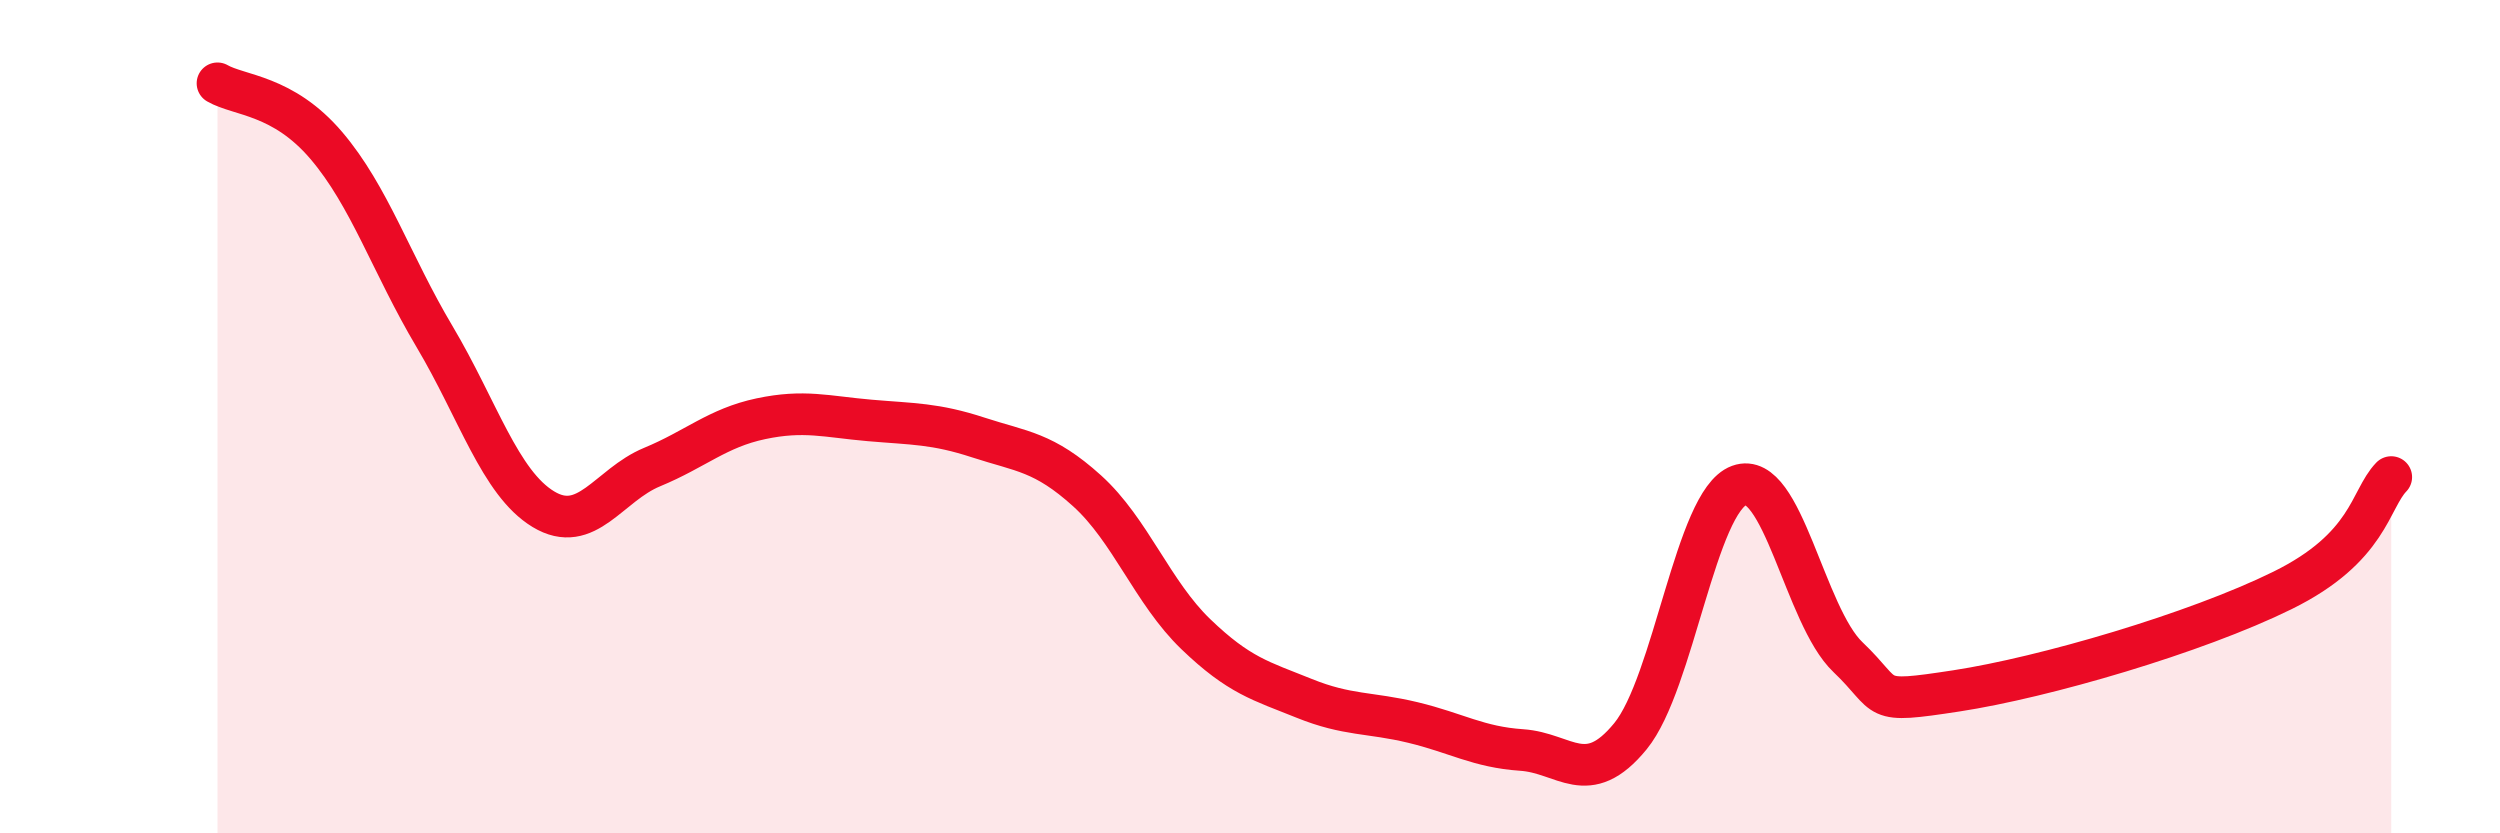
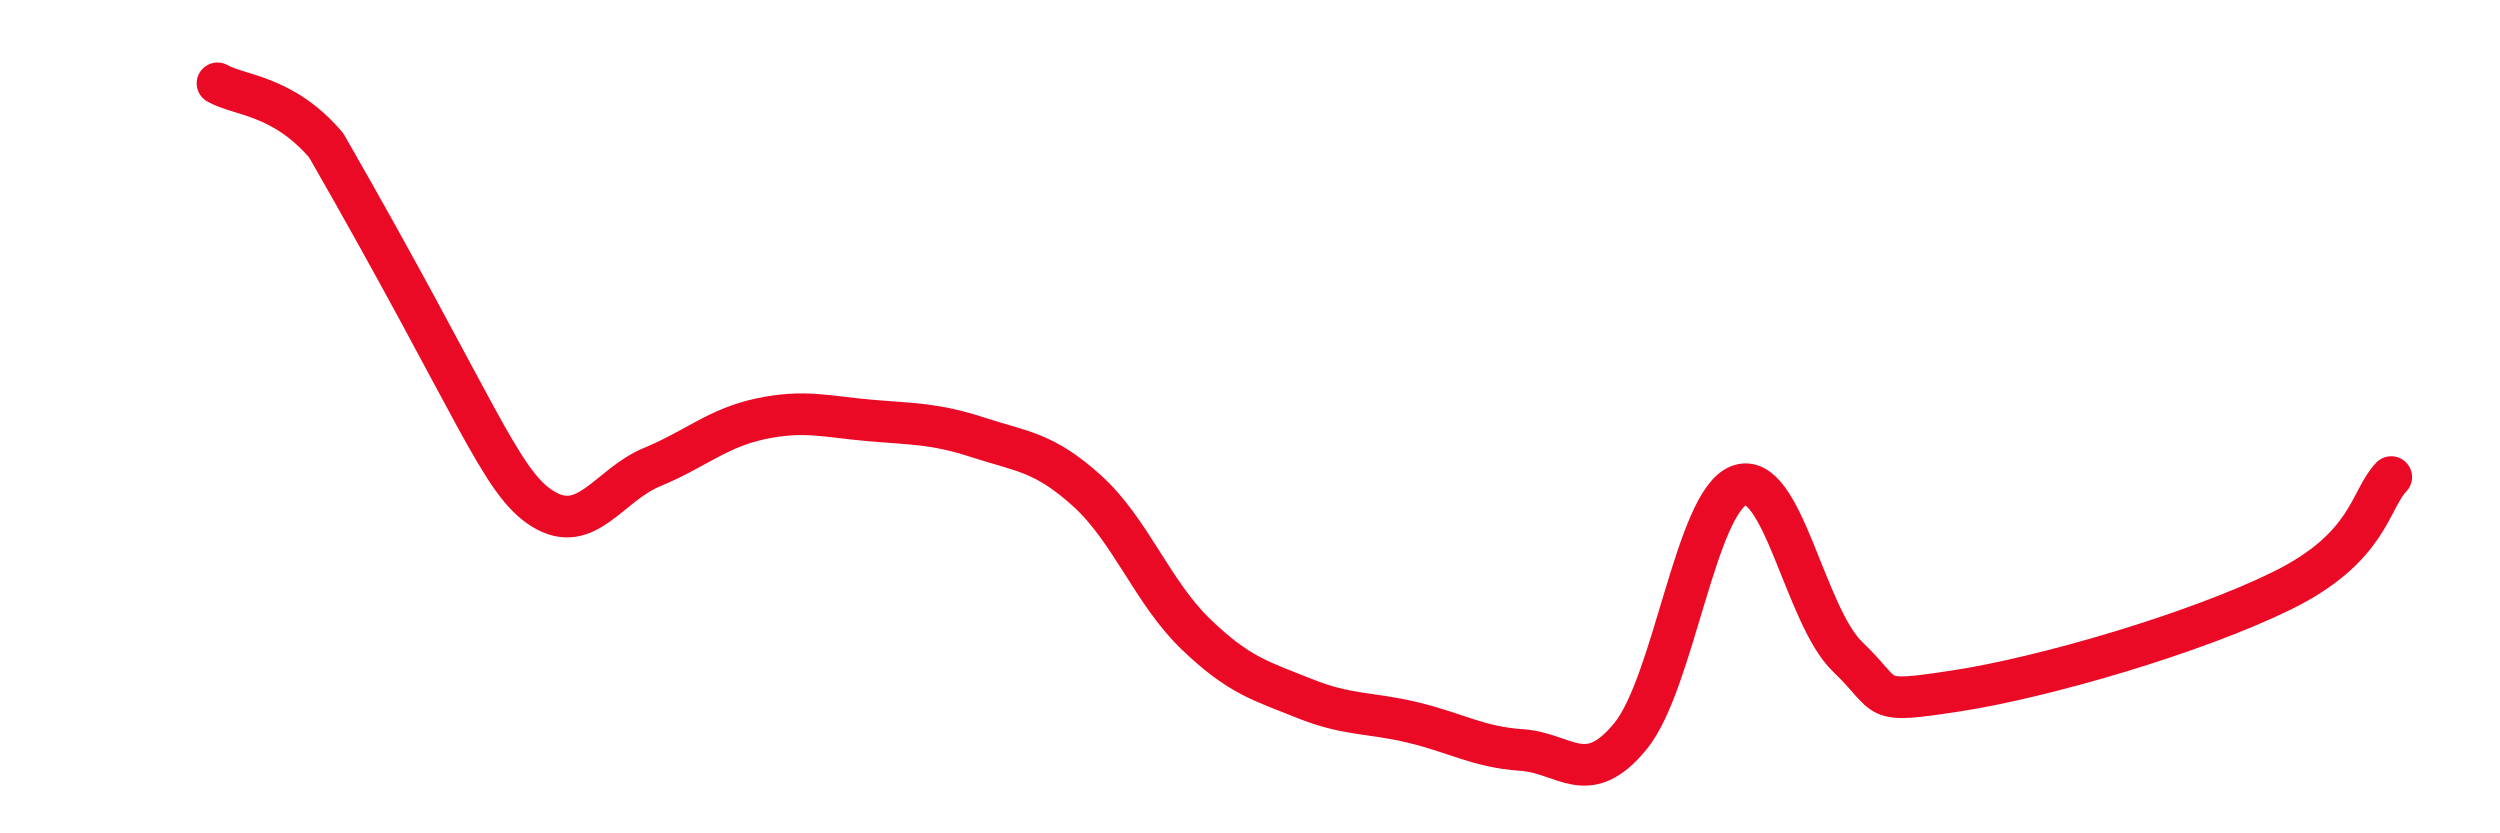
<svg xmlns="http://www.w3.org/2000/svg" width="60" height="20" viewBox="0 0 60 20">
-   <path d="M 5.22,2 C 5.74,2.3 6.79,2.27 7.83,3.49 C 8.87,4.71 9.39,6.33 10.43,8.08 C 11.47,9.83 12,11.59 13.04,12.22 C 14.08,12.85 14.61,11.64 15.65,11.21 C 16.69,10.78 17.22,10.27 18.26,10.05 C 19.3,9.83 19.83,10 20.87,10.09 C 21.91,10.18 22.44,10.16 23.48,10.5 C 24.52,10.84 25.05,10.84 26.09,11.78 C 27.13,12.72 27.66,14.22 28.7,15.22 C 29.74,16.22 30.26,16.34 31.3,16.76 C 32.34,17.18 32.87,17.09 33.91,17.34 C 34.95,17.59 35.48,17.93 36.52,18 C 37.56,18.07 38.09,18.94 39.13,17.67 C 40.17,16.4 40.7,12.03 41.74,11.65 C 42.78,11.27 43.31,14.78 44.35,15.77 C 45.39,16.76 44.87,16.9 46.96,16.58 C 49.05,16.26 52.69,15.2 54.78,14.17 C 56.87,13.14 56.87,11.99 57.39,11.45L57.39 20L5.22 20Z" fill="#EB0A25" opacity="0.1" stroke-linecap="round" stroke-linejoin="round" />
-   <path d="M 5.22,2 C 5.74,2.3 6.79,2.27 7.83,3.49 C 8.87,4.71 9.39,6.33 10.43,8.08 C 11.47,9.83 12,11.59 13.04,12.22 C 14.08,12.85 14.61,11.64 15.65,11.21 C 16.69,10.78 17.22,10.27 18.26,10.05 C 19.3,9.83 19.83,10 20.87,10.09 C 21.91,10.18 22.44,10.16 23.48,10.5 C 24.52,10.84 25.05,10.84 26.09,11.78 C 27.13,12.72 27.66,14.22 28.7,15.22 C 29.74,16.22 30.26,16.34 31.3,16.76 C 32.34,17.18 32.87,17.09 33.91,17.34 C 34.95,17.59 35.48,17.93 36.52,18 C 37.56,18.07 38.09,18.94 39.13,17.67 C 40.17,16.4 40.7,12.03 41.74,11.65 C 42.78,11.27 43.31,14.78 44.35,15.77 C 45.39,16.76 44.87,16.9 46.96,16.58 C 49.05,16.26 52.69,15.2 54.78,14.17 C 56.87,13.14 56.87,11.99 57.39,11.45" stroke="#EB0A25" stroke-width="1" fill="none" stroke-linecap="round" stroke-linejoin="round" />
+   <path d="M 5.22,2 C 5.74,2.3 6.79,2.27 7.83,3.49 C 11.47,9.83 12,11.59 13.04,12.22 C 14.08,12.85 14.61,11.64 15.65,11.21 C 16.69,10.78 17.22,10.27 18.26,10.05 C 19.3,9.83 19.83,10 20.87,10.09 C 21.91,10.18 22.44,10.16 23.48,10.5 C 24.52,10.84 25.05,10.84 26.09,11.78 C 27.13,12.72 27.66,14.22 28.7,15.22 C 29.74,16.22 30.26,16.34 31.3,16.76 C 32.34,17.18 32.87,17.09 33.91,17.34 C 34.95,17.59 35.48,17.93 36.52,18 C 37.56,18.07 38.09,18.94 39.13,17.67 C 40.17,16.4 40.7,12.03 41.74,11.65 C 42.78,11.27 43.31,14.78 44.35,15.77 C 45.39,16.76 44.87,16.9 46.96,16.58 C 49.05,16.26 52.69,15.2 54.78,14.17 C 56.87,13.14 56.87,11.99 57.39,11.45" stroke="#EB0A25" stroke-width="1" fill="none" stroke-linecap="round" stroke-linejoin="round" />
</svg>